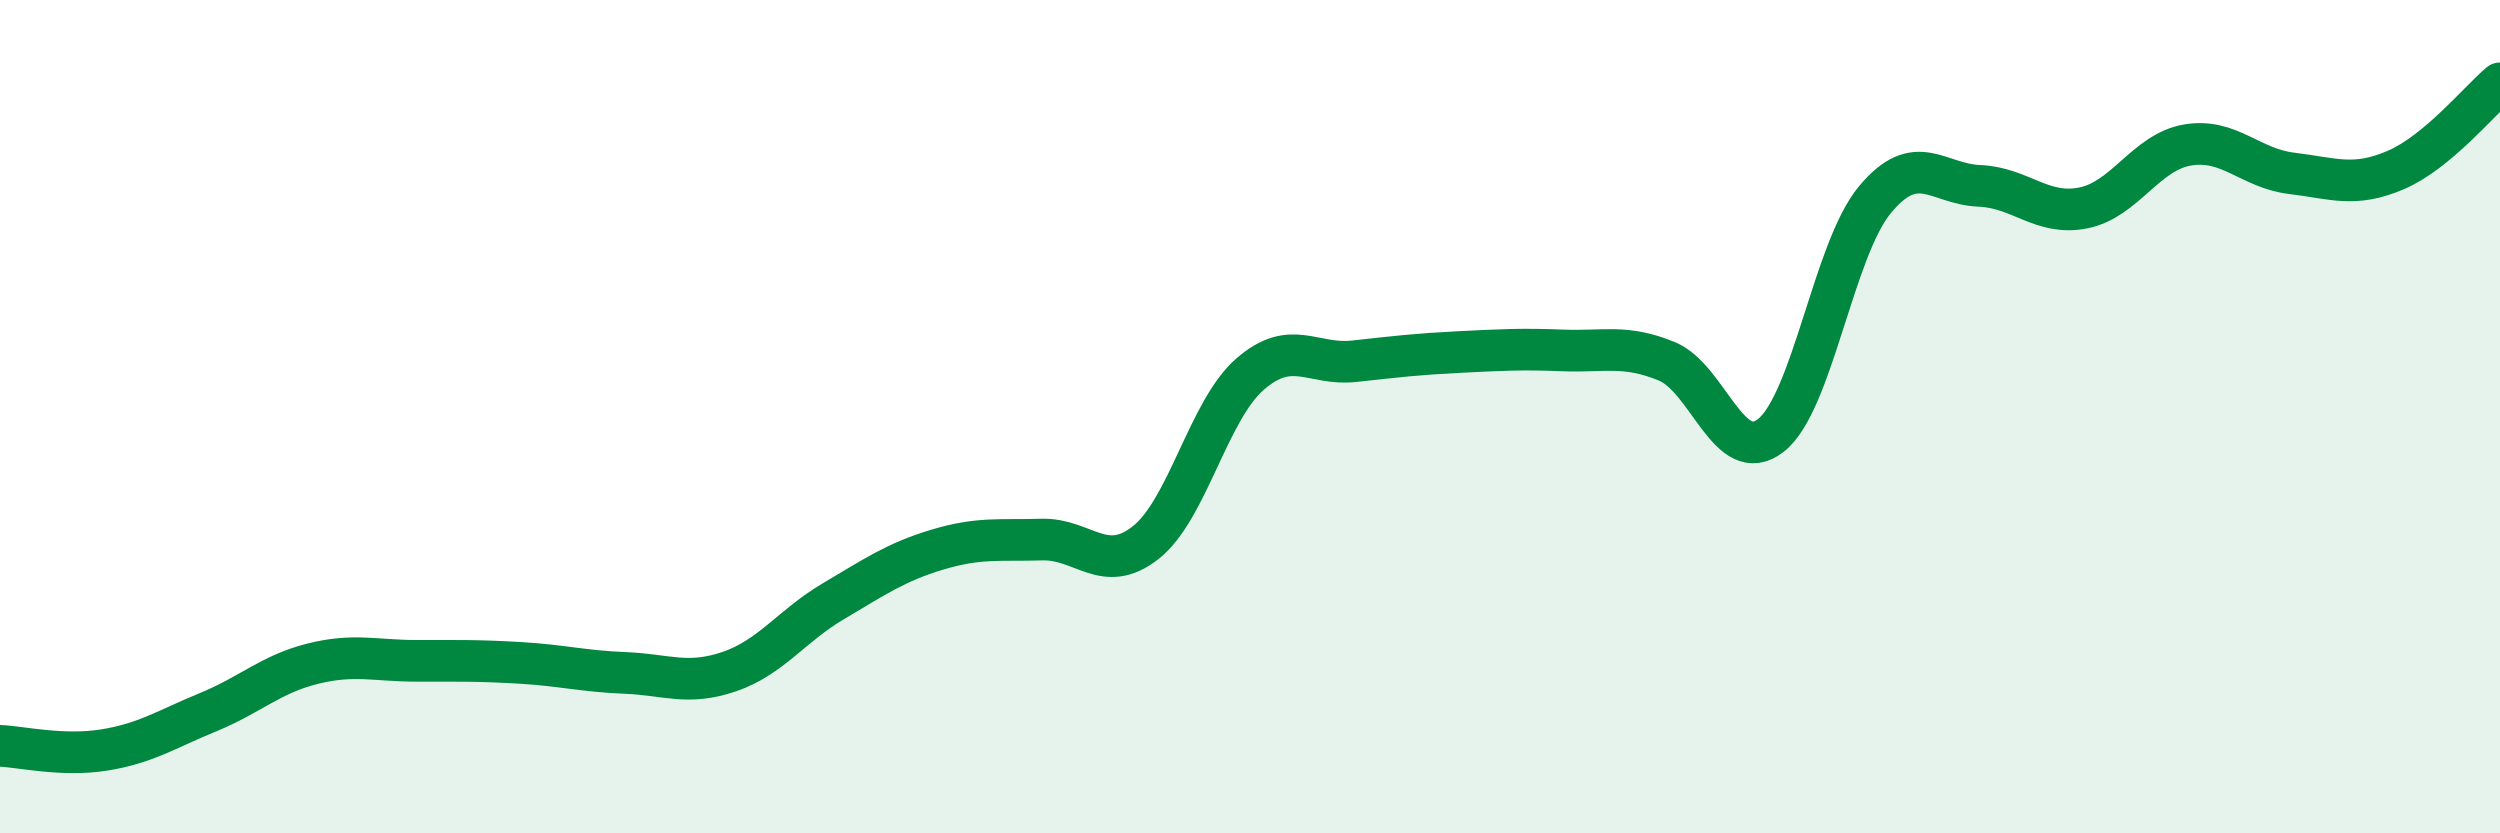
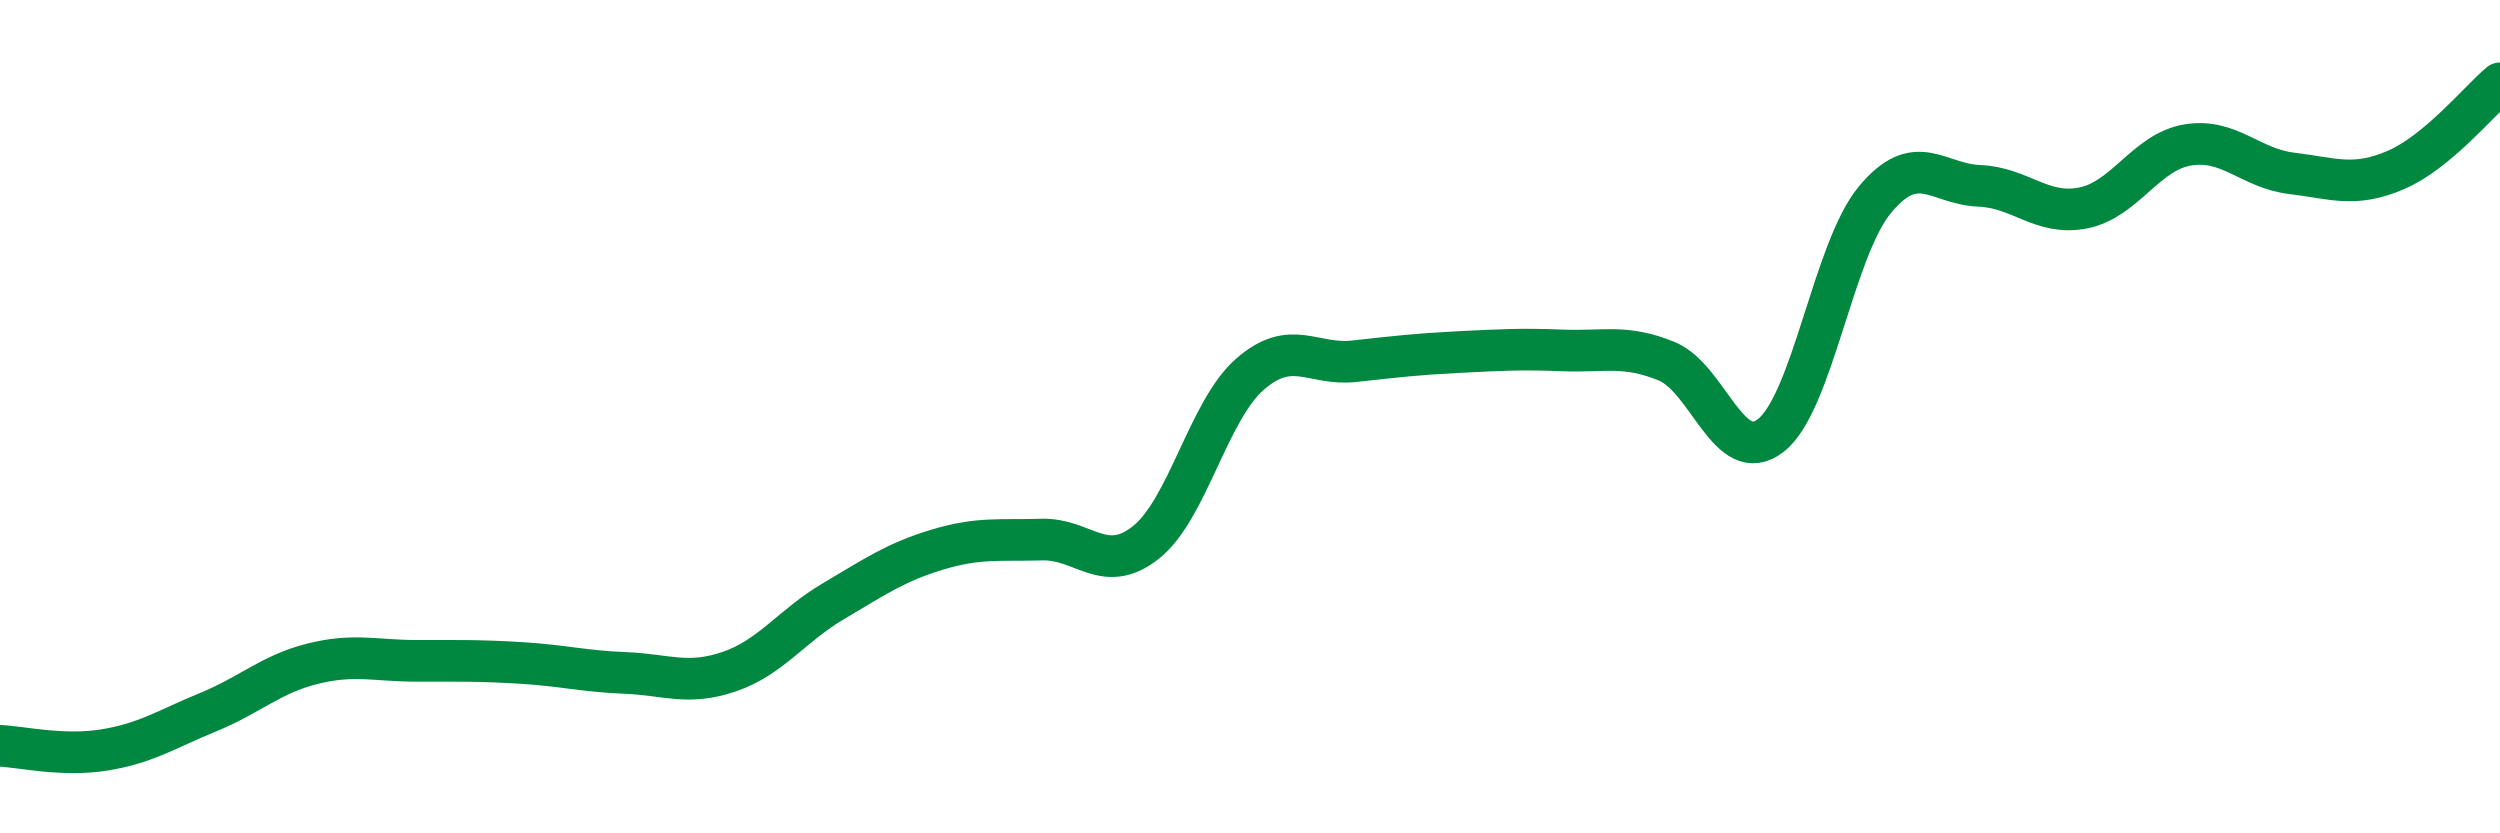
<svg xmlns="http://www.w3.org/2000/svg" width="60" height="20" viewBox="0 0 60 20">
-   <path d="M 0,17.9 C 0.5,17.92 1.5,18.16 2.5,18 C 3.5,17.84 4,17.5 5,17.09 C 6,16.68 6.5,16.18 7.5,15.93 C 8.5,15.68 9,15.86 10,15.86 C 11,15.86 11.5,15.85 12.5,15.91 C 13.5,15.97 14,16.11 15,16.15 C 16,16.19 16.5,16.46 17.5,16.12 C 18.5,15.78 19,15.02 20,14.43 C 21,13.84 21.5,13.49 22.5,13.19 C 23.5,12.89 24,12.98 25,12.95 C 26,12.92 26.5,13.81 27.5,13.02 C 28.5,12.23 29,9.85 30,8.98 C 31,8.11 31.5,8.78 32.5,8.67 C 33.5,8.56 34,8.5 35,8.45 C 36,8.4 36.5,8.37 37.5,8.41 C 38.5,8.45 39,8.26 40,8.67 C 41,9.08 41.5,11.23 42.5,10.45 C 43.5,9.67 44,5.99 45,4.79 C 46,3.59 46.5,4.42 47.5,4.46 C 48.5,4.5 49,5.19 50,4.99 C 51,4.79 51.5,3.65 52.5,3.48 C 53.5,3.31 54,4.04 55,4.16 C 56,4.28 56.5,4.51 57.5,4.08 C 58.5,3.65 59.5,2.42 60,2L60 20L0 20Z" fill="#008740" opacity="0.1" stroke-linecap="round" stroke-linejoin="round" />
  <path d="M 0,17.9 C 0.5,17.92 1.5,18.16 2.5,18 C 3.5,17.84 4,17.5 5,17.09 C 6,16.68 6.5,16.18 7.5,15.93 C 8.5,15.68 9,15.86 10,15.86 C 11,15.86 11.5,15.85 12.5,15.91 C 13.5,15.97 14,16.11 15,16.15 C 16,16.19 16.5,16.46 17.5,16.12 C 18.5,15.78 19,15.02 20,14.43 C 21,13.84 21.5,13.49 22.5,13.19 C 23.5,12.89 24,12.98 25,12.95 C 26,12.92 26.5,13.81 27.5,13.02 C 28.5,12.23 29,9.85 30,8.98 C 31,8.11 31.5,8.78 32.5,8.67 C 33.5,8.56 34,8.5 35,8.45 C 36,8.4 36.5,8.37 37.5,8.41 C 38.5,8.45 39,8.26 40,8.67 C 41,9.08 41.5,11.23 42.5,10.45 C 43.5,9.67 44,5.99 45,4.79 C 46,3.59 46.5,4.42 47.5,4.46 C 48.5,4.5 49,5.19 50,4.99 C 51,4.79 51.5,3.65 52.5,3.48 C 53.5,3.31 54,4.04 55,4.16 C 56,4.28 56.5,4.51 57.5,4.08 C 58.5,3.65 59.5,2.42 60,2" stroke="#008740" stroke-width="1" fill="none" stroke-linecap="round" stroke-linejoin="round" />
</svg>